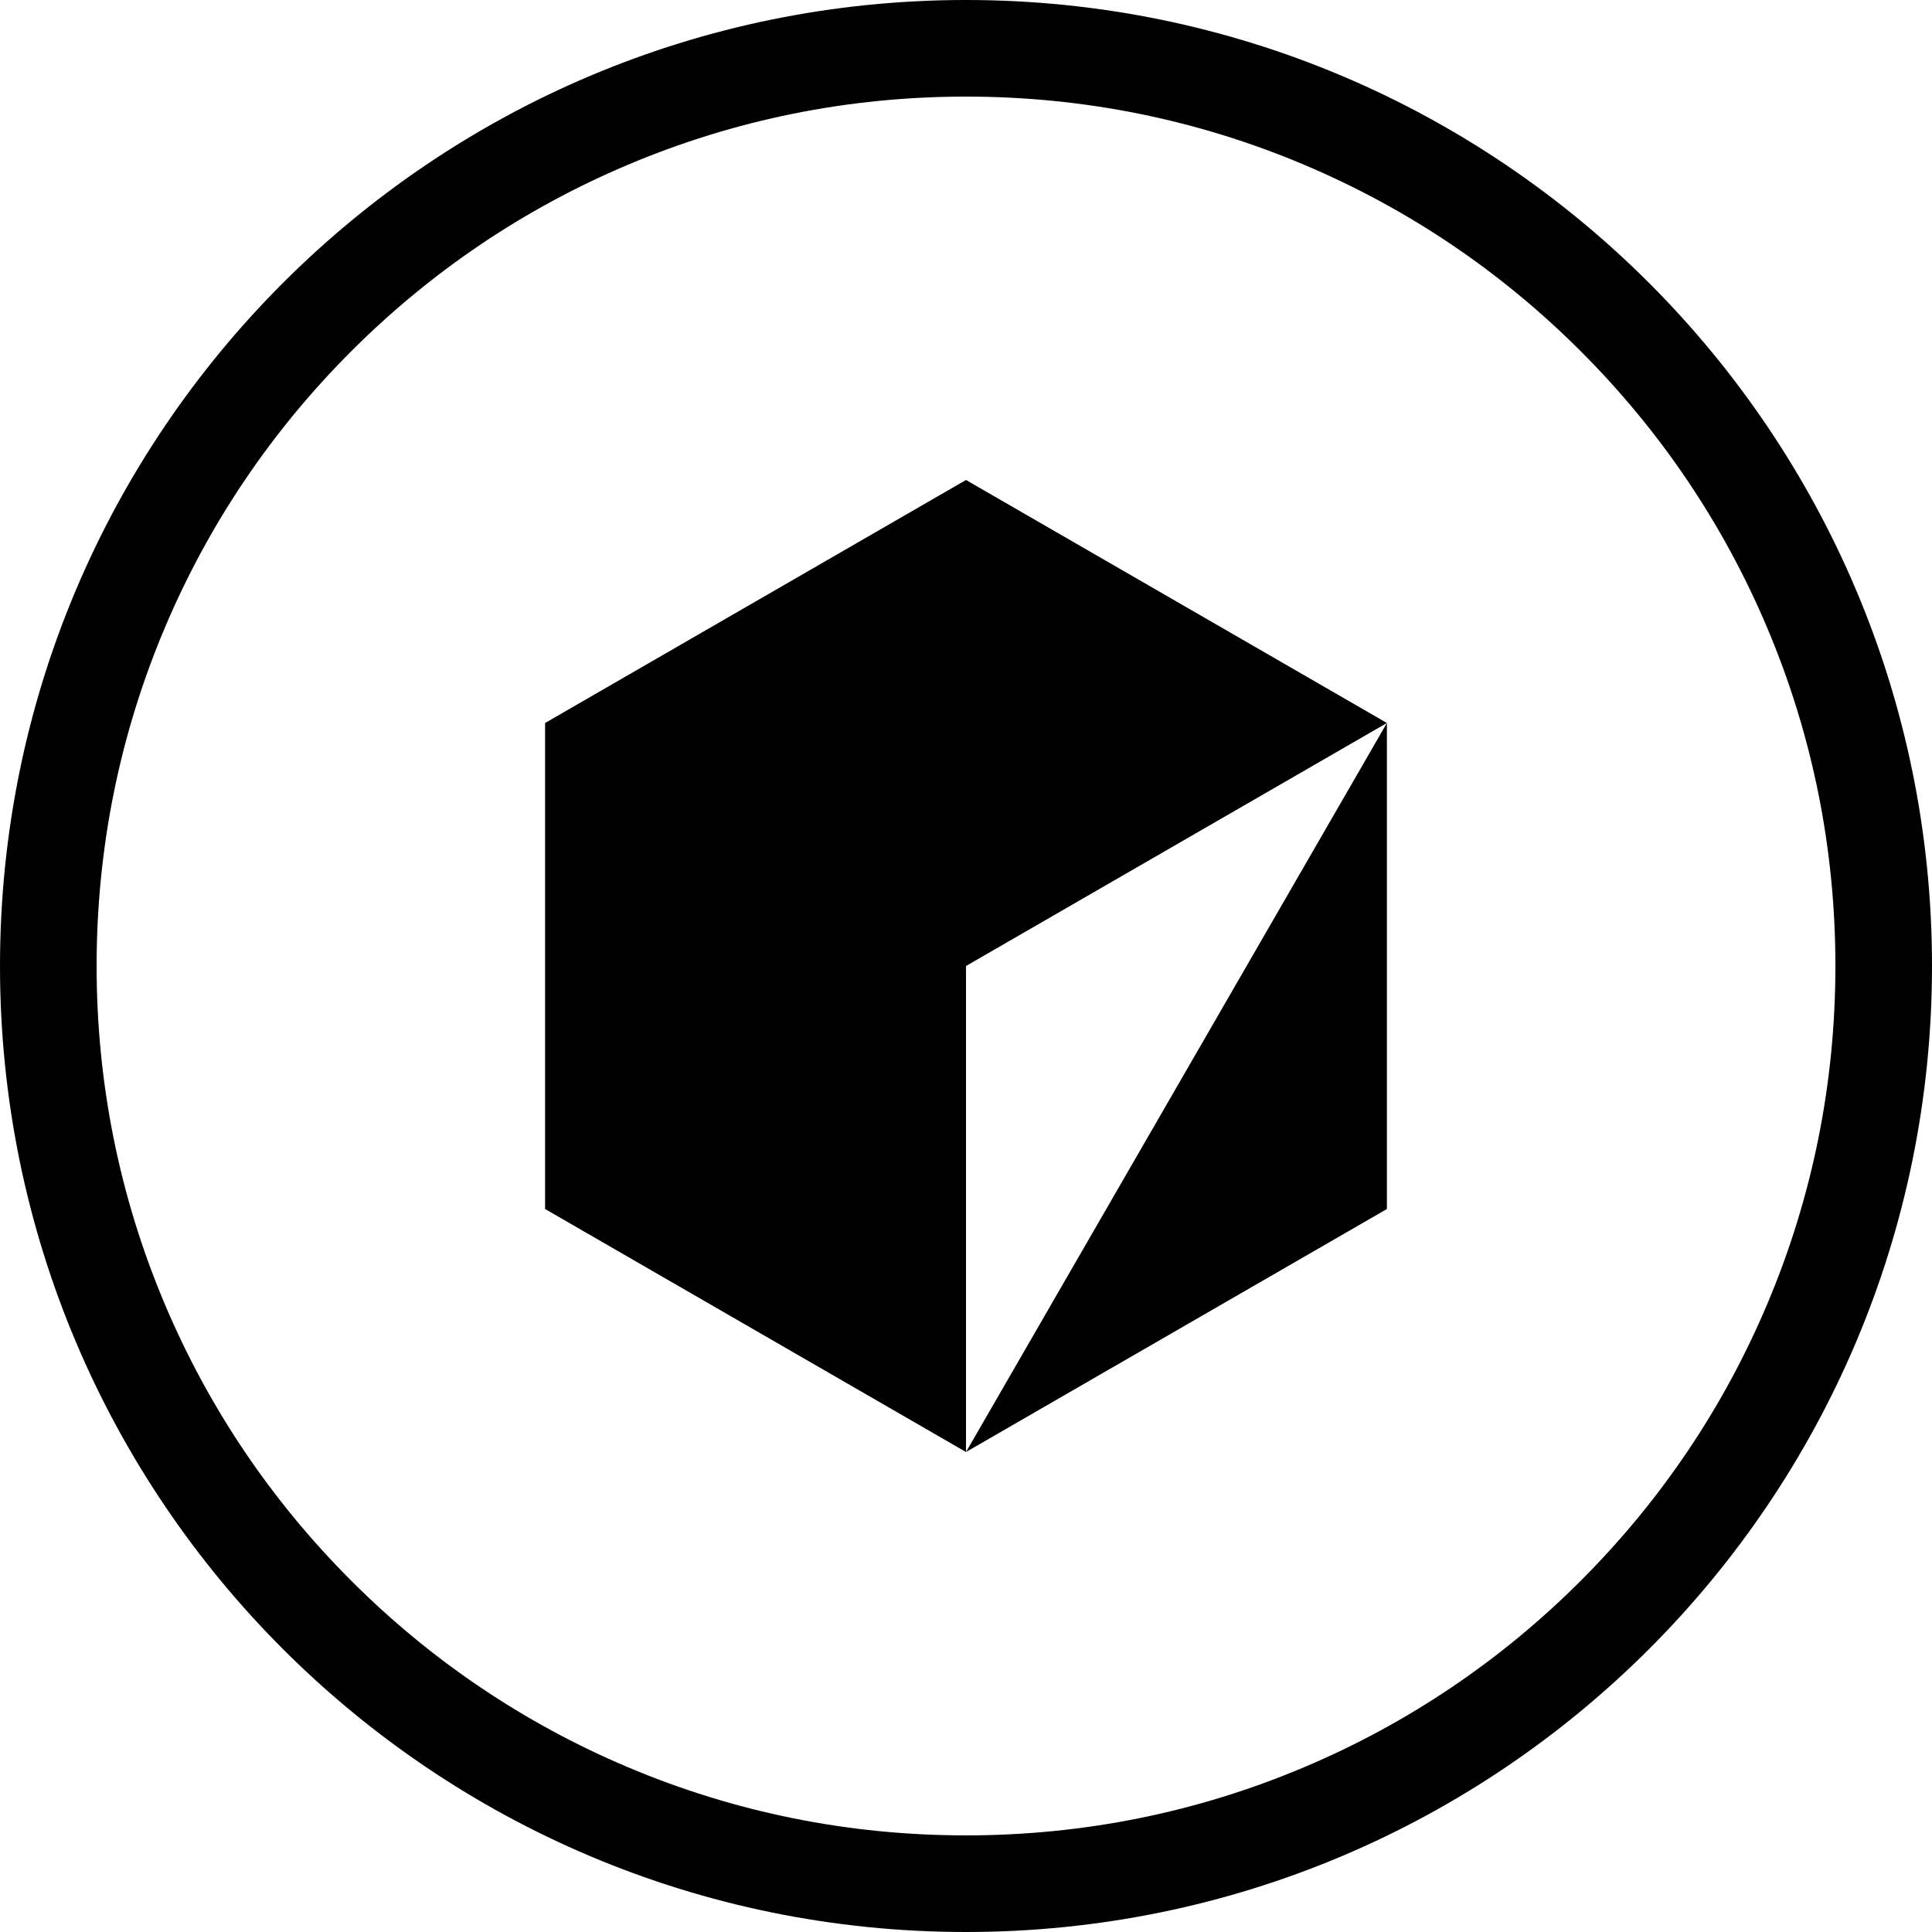
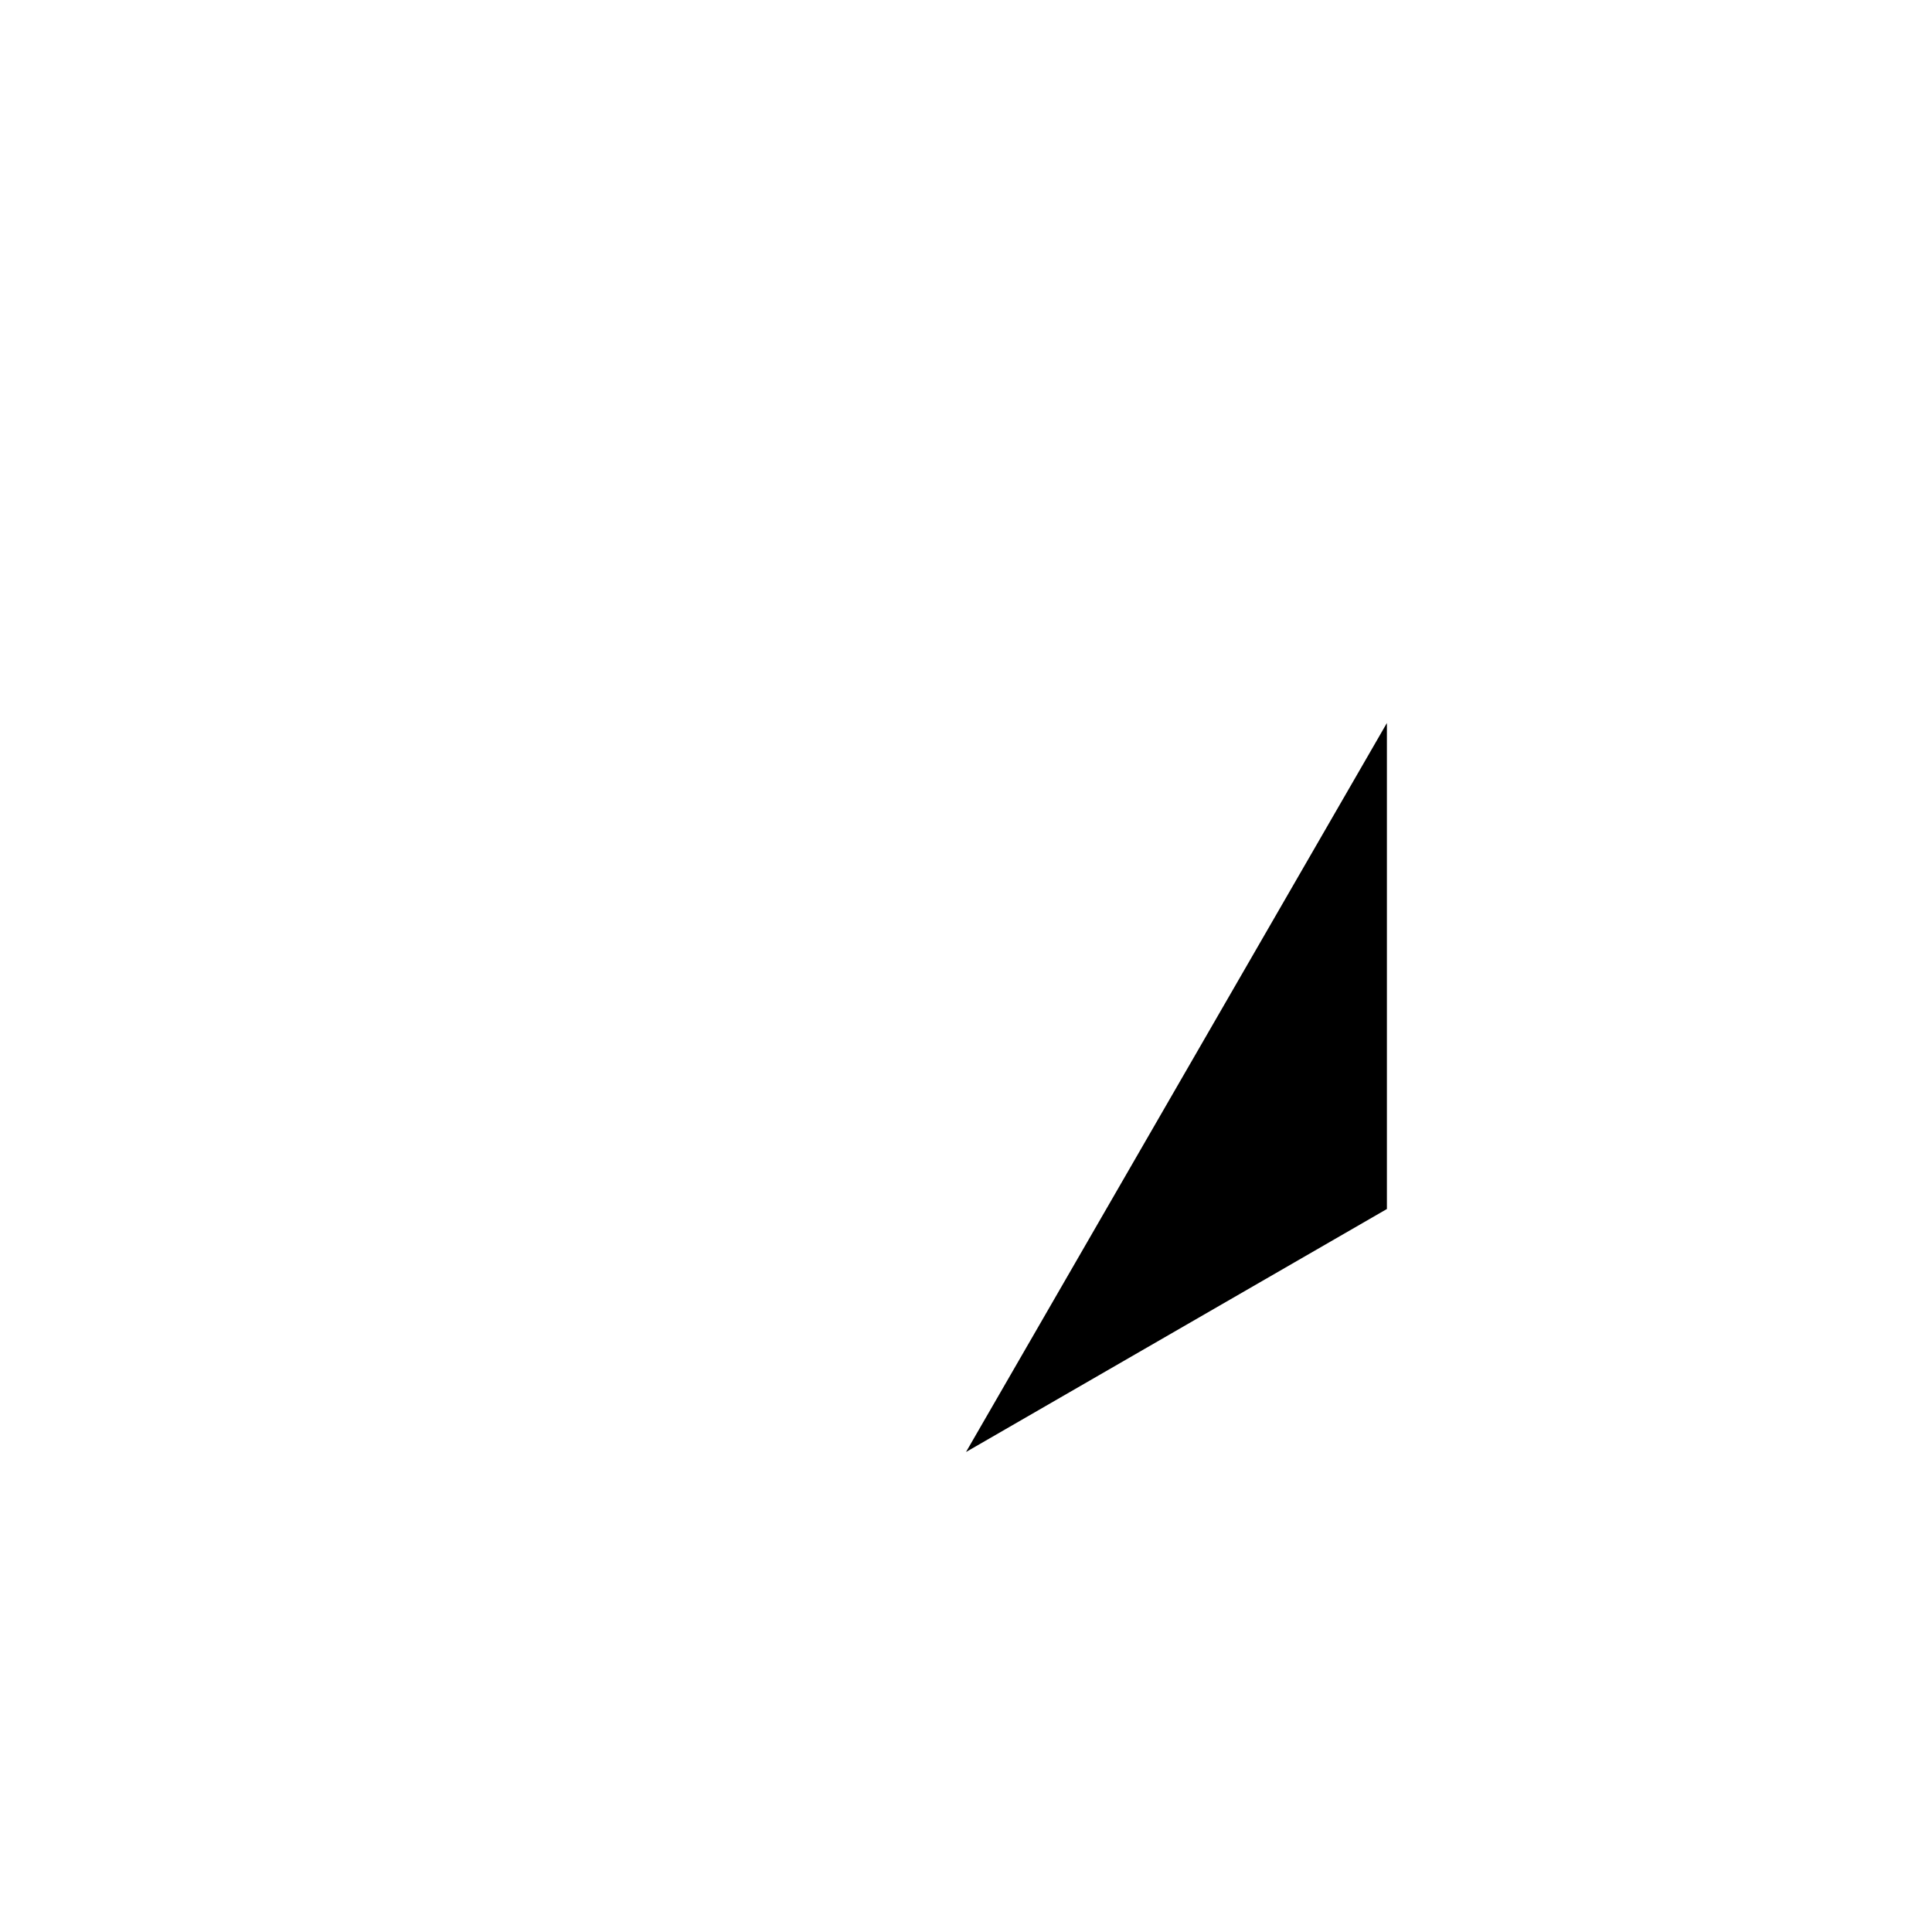
<svg xmlns="http://www.w3.org/2000/svg" id="Layer_2" viewBox="0 0 1000 1000">
  <g id="Layer_1-2" data-name="Layer_1">
-     <path d="M500,50c60.77,0,119.7,11.89,175.15,35.34,53.58,22.66,101.71,55.12,143.05,96.46,41.34,41.34,73.8,89.47,96.46,143.05,23.45,55.45,35.34,114.37,35.34,175.14s-11.89,119.7-35.34,175.15c-22.66,53.58-55.12,101.71-96.46,143.05-41.34,41.34-89.47,73.8-143.05,96.46-55.45,23.45-114.37,35.34-175.15,35.34s-119.7-11.89-175.14-35.34c-53.58-22.66-101.71-55.12-143.05-96.46-41.34-41.34-73.8-89.47-96.46-143.05-23.45-55.45-35.34-114.37-35.34-175.15s11.89-119.7,35.34-175.14c22.66-53.58,55.12-101.71,96.46-143.05,41.34-41.34,89.47-73.8,143.05-96.46,55.45-23.45,114.37-35.34,175.14-35.34M500,0C223.86,0,0,223.86,0,500s223.86,500,500,500,500-223.86,500-500S776.14,0,500,0h0Z" />
    <g>
-       <polygon points="717.86 374.22 500 248.44 282.14 374.22 282.14 625.78 500 751.56 500 500 717.86 374.22" />
      <polygon points="500 751.56 717.86 625.78 717.86 374.22 500 751.56" />
    </g>
  </g>
</svg>